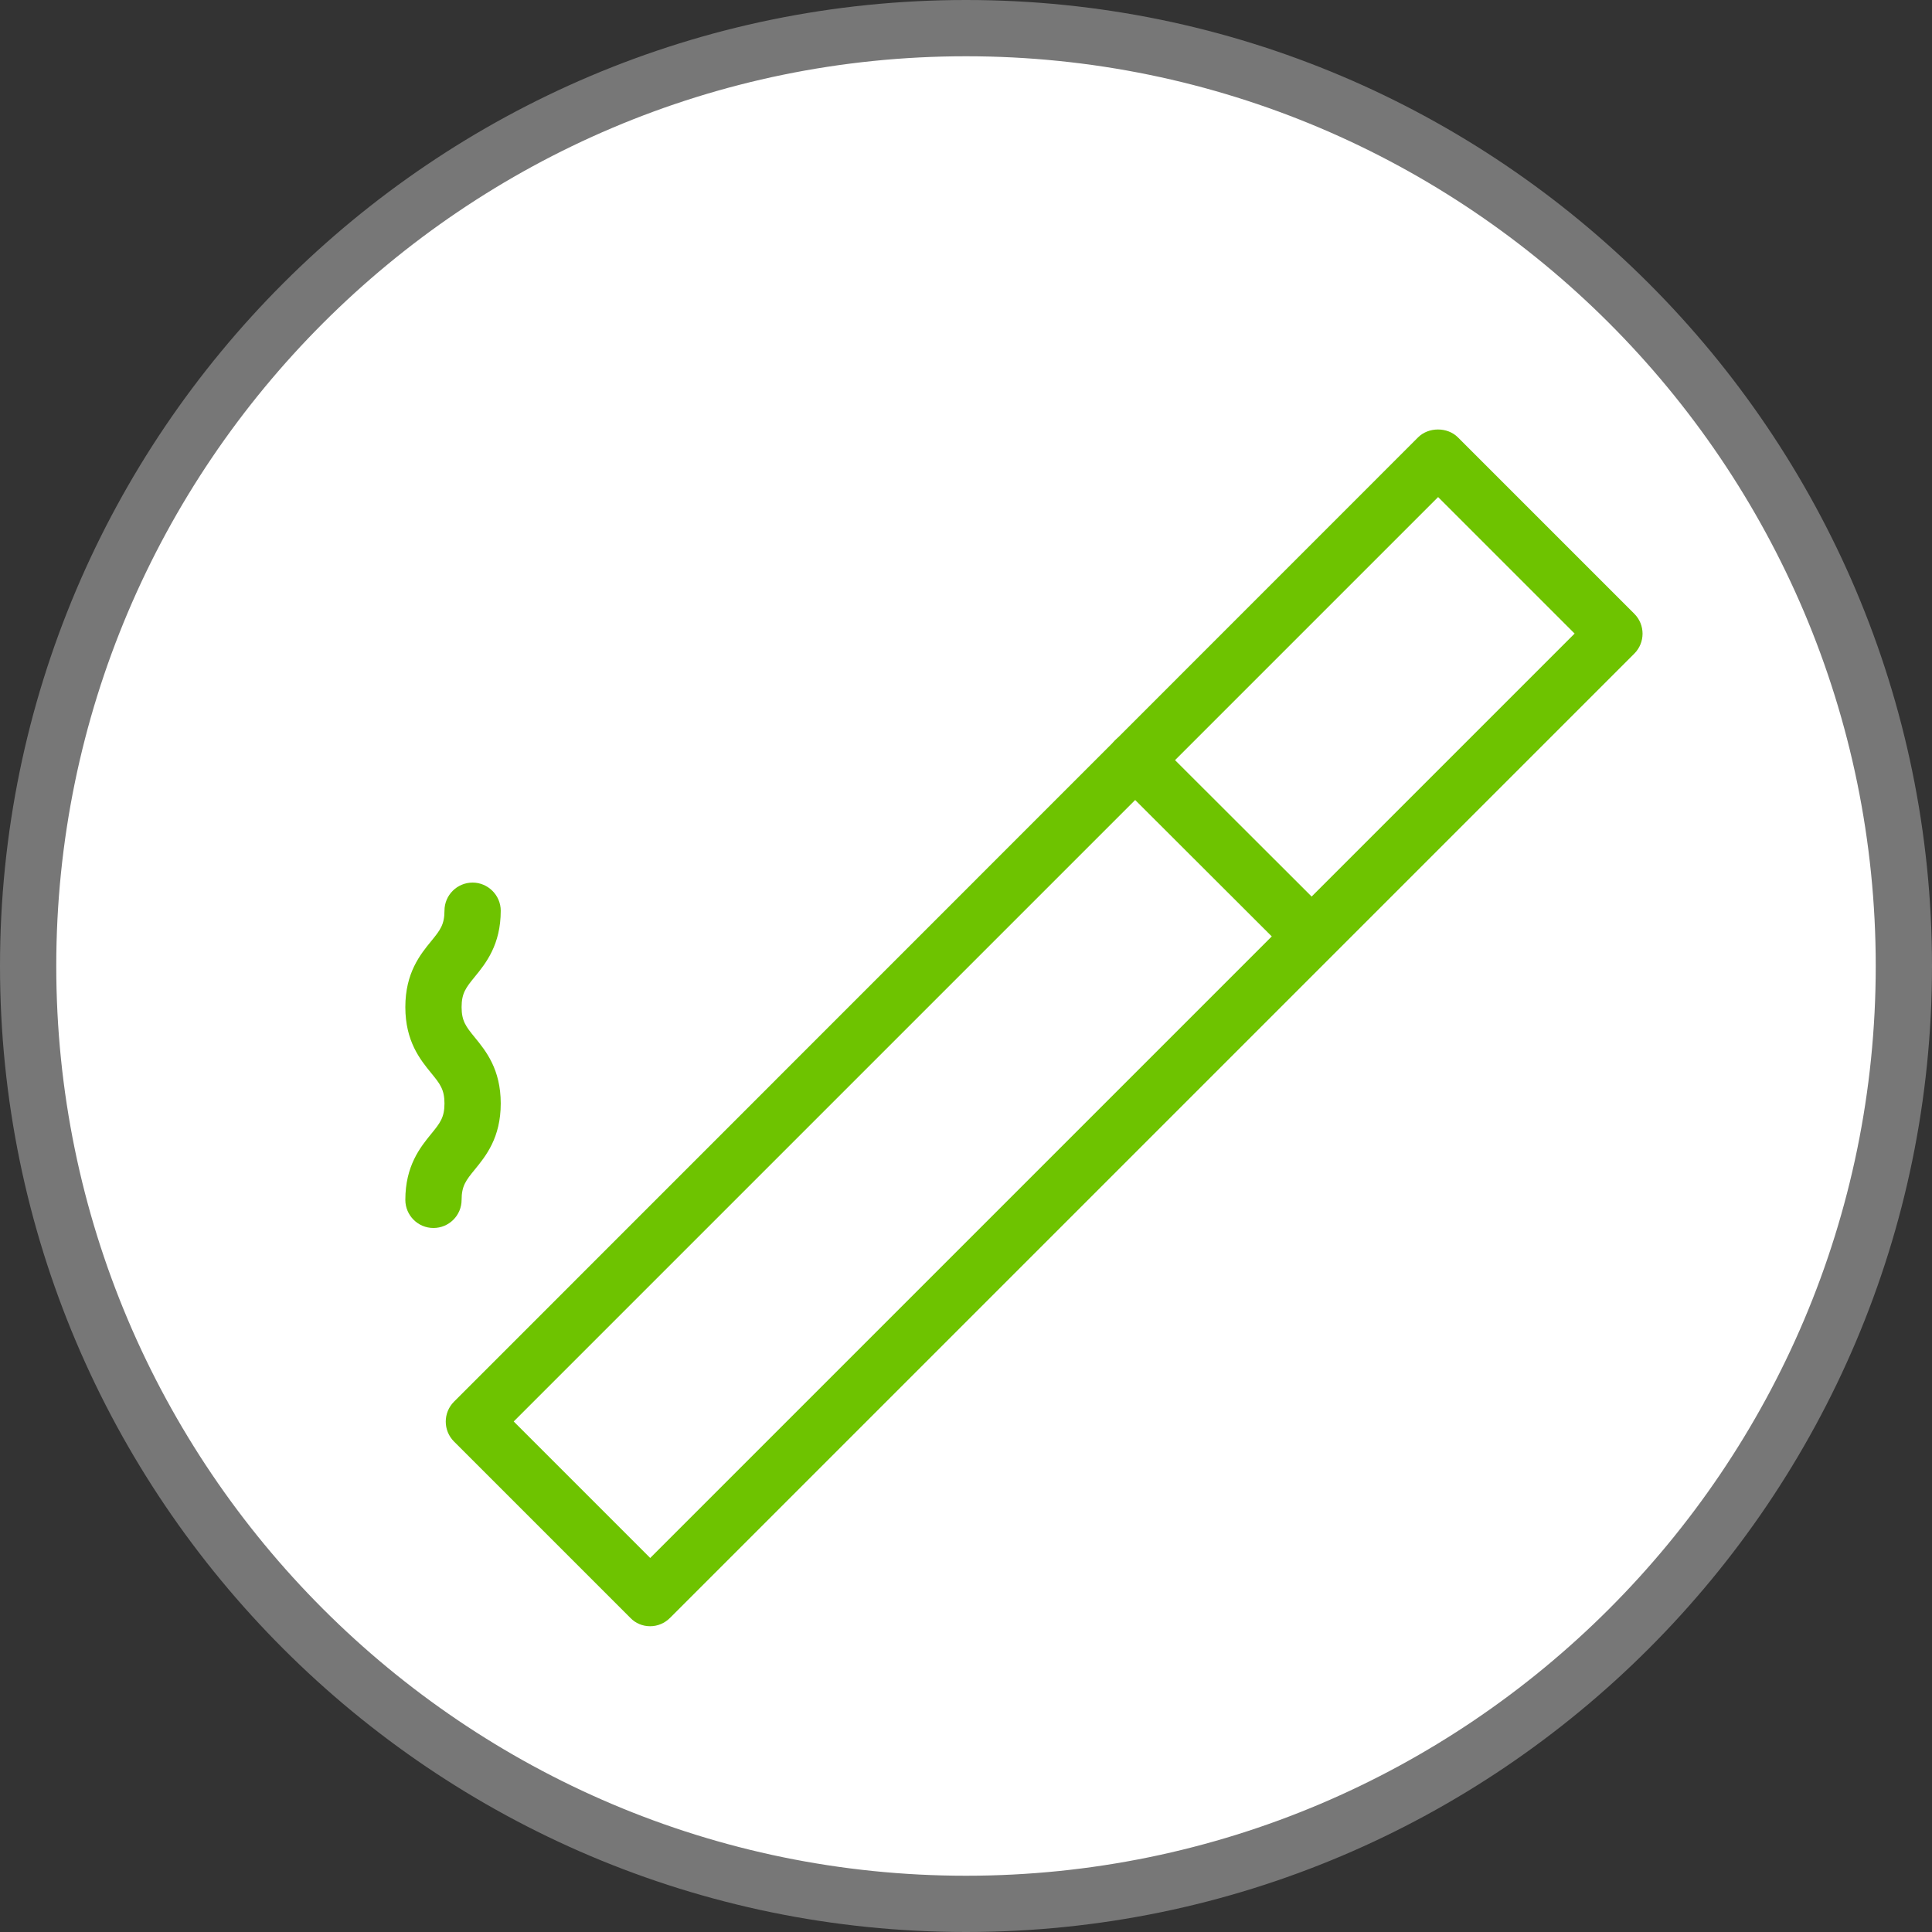
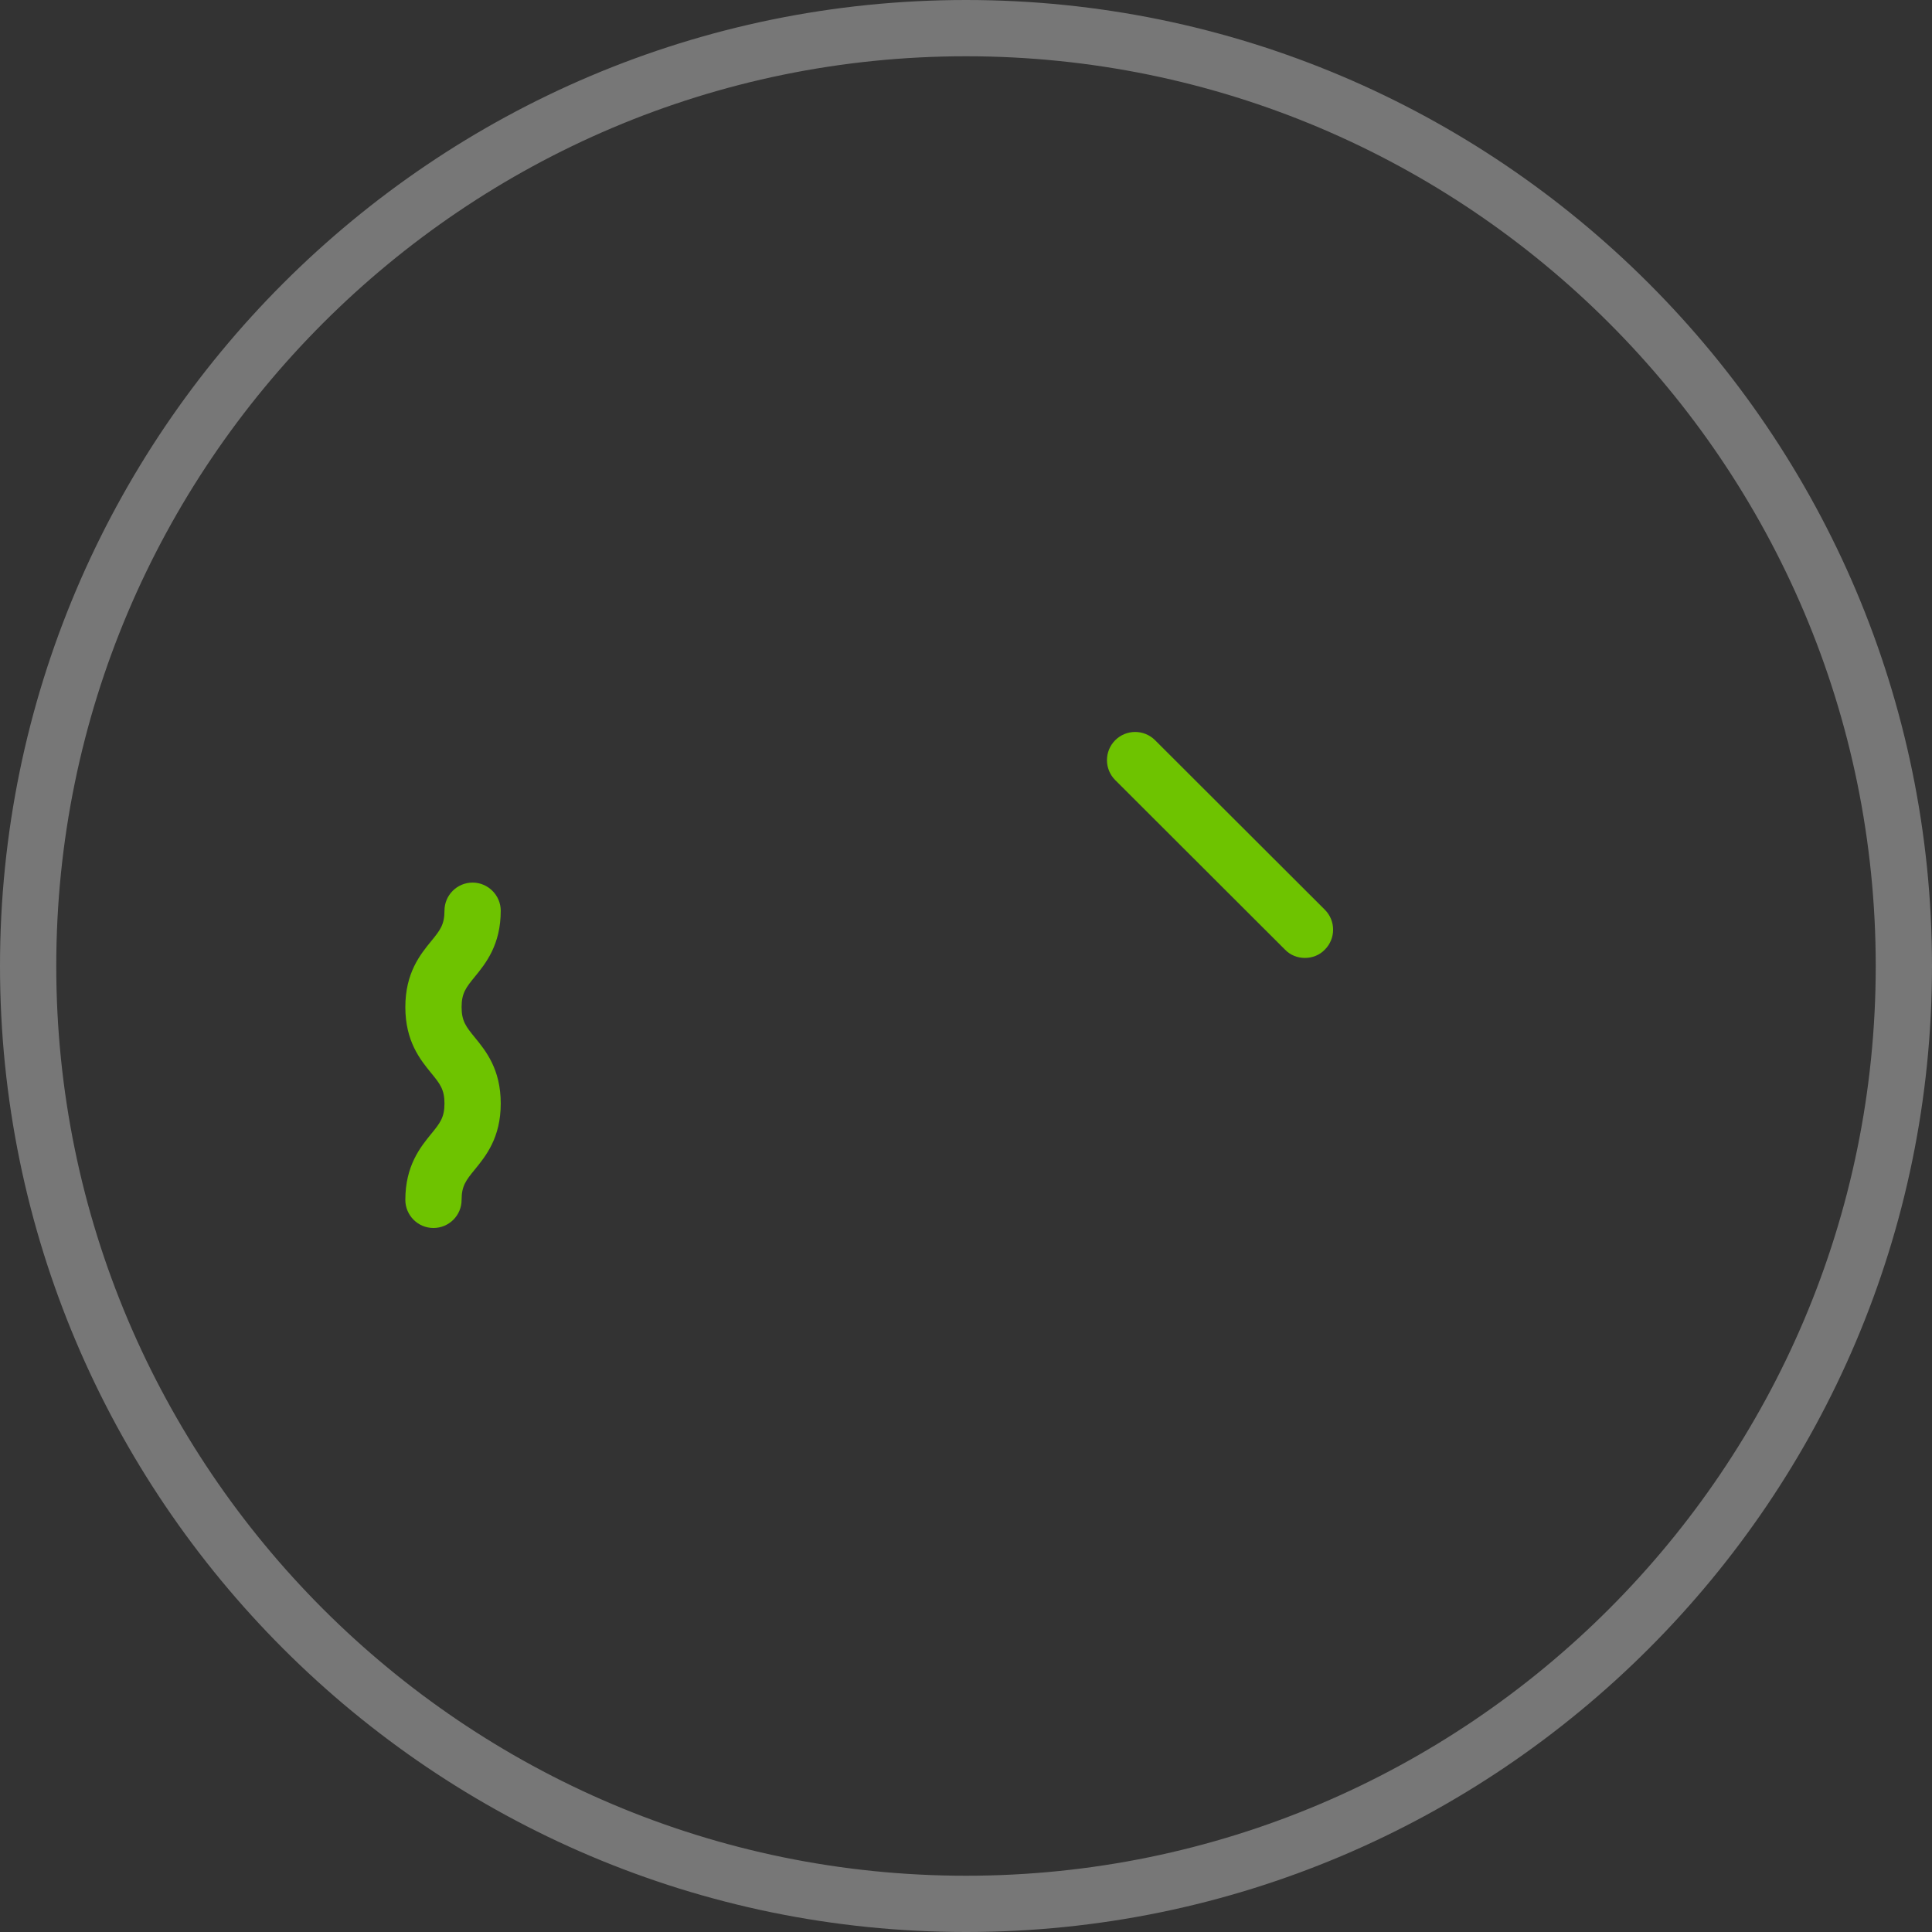
<svg xmlns="http://www.w3.org/2000/svg" id="_レイヤー_2" data-name="レイヤー_2" viewBox="0 0 78.98 78.98">
  <rect x="0" y="0" width="78.98" height="78.98" fill="#333333" stroke="none" />
  <defs>
    <style>
      .cls-1 {
        fill: #6ec300;
      }

      .cls-2 {
        fill: #777;
      }

      .cls-3 {
        fill: #fff;
      }
    </style>
  </defs>
  <g id="_レイヤー_1-2" data-name="レイヤー_1">
    <g>
-       <circle class="cls-3" cx="40" cy="39.1" r="38.1" />
      <g>
-         <path class="cls-1" d="M26.58,66.48c-.31,0-.6-.12-.81-.34l-7.21-7.21c-.45-.45-.45-1.18,0-1.63L57.97,17.88c.43-.43,1.2-.43,1.63,0l7.21,7.21c.45.45.45,1.18,0,1.63l-39.42,39.42c-.22.22-.51.34-.81.34ZM21,58.11l5.58,5.58,37.79-37.79-5.58-5.58L21,58.11Z" />
        <path class="cls-1" d="M53.34,39.16c-.29,0-.59-.11-.81-.34l-6.94-6.93c-.45-.45-.45-1.18,0-1.63.45-.45,1.18-.45,1.63,0l6.94,6.93c.45.45.45,1.18,0,1.63-.22.23-.52.34-.81.34Z" />
        <path class="cls-1" d="M17.72,50.2c-.64,0-1.15-.52-1.15-1.15,0-1.39.61-2.15,1.06-2.7.36-.44.54-.67.54-1.24s-.18-.8-.54-1.24c-.45-.55-1.06-1.3-1.06-2.7s.61-2.15,1.06-2.7c.36-.44.54-.67.54-1.24,0-.64.52-1.15,1.15-1.15s1.15.52,1.15,1.15c0,1.39-.61,2.15-1.06,2.7-.36.44-.54.67-.54,1.24s.18.8.54,1.24c.45.55,1.06,1.3,1.06,2.7s-.61,2.15-1.06,2.7c-.36.44-.54.67-.54,1.24,0,.64-.52,1.15-1.15,1.15Z" />
      </g>
      <path class="cls-2" d="M39.49,78.98C17.72,78.98,0,61.27,0,39.49S17.72,0,39.49,0s39.49,17.72,39.49,39.49-17.72,39.49-39.49,39.49ZM39.49,2.3C18.99,2.3,2.3,18.99,2.3,39.49s16.68,37.19,37.19,37.19,37.19-16.68,37.19-37.19S60,2.3,39.49,2.3Z" />
    </g>
  </g>
</svg>